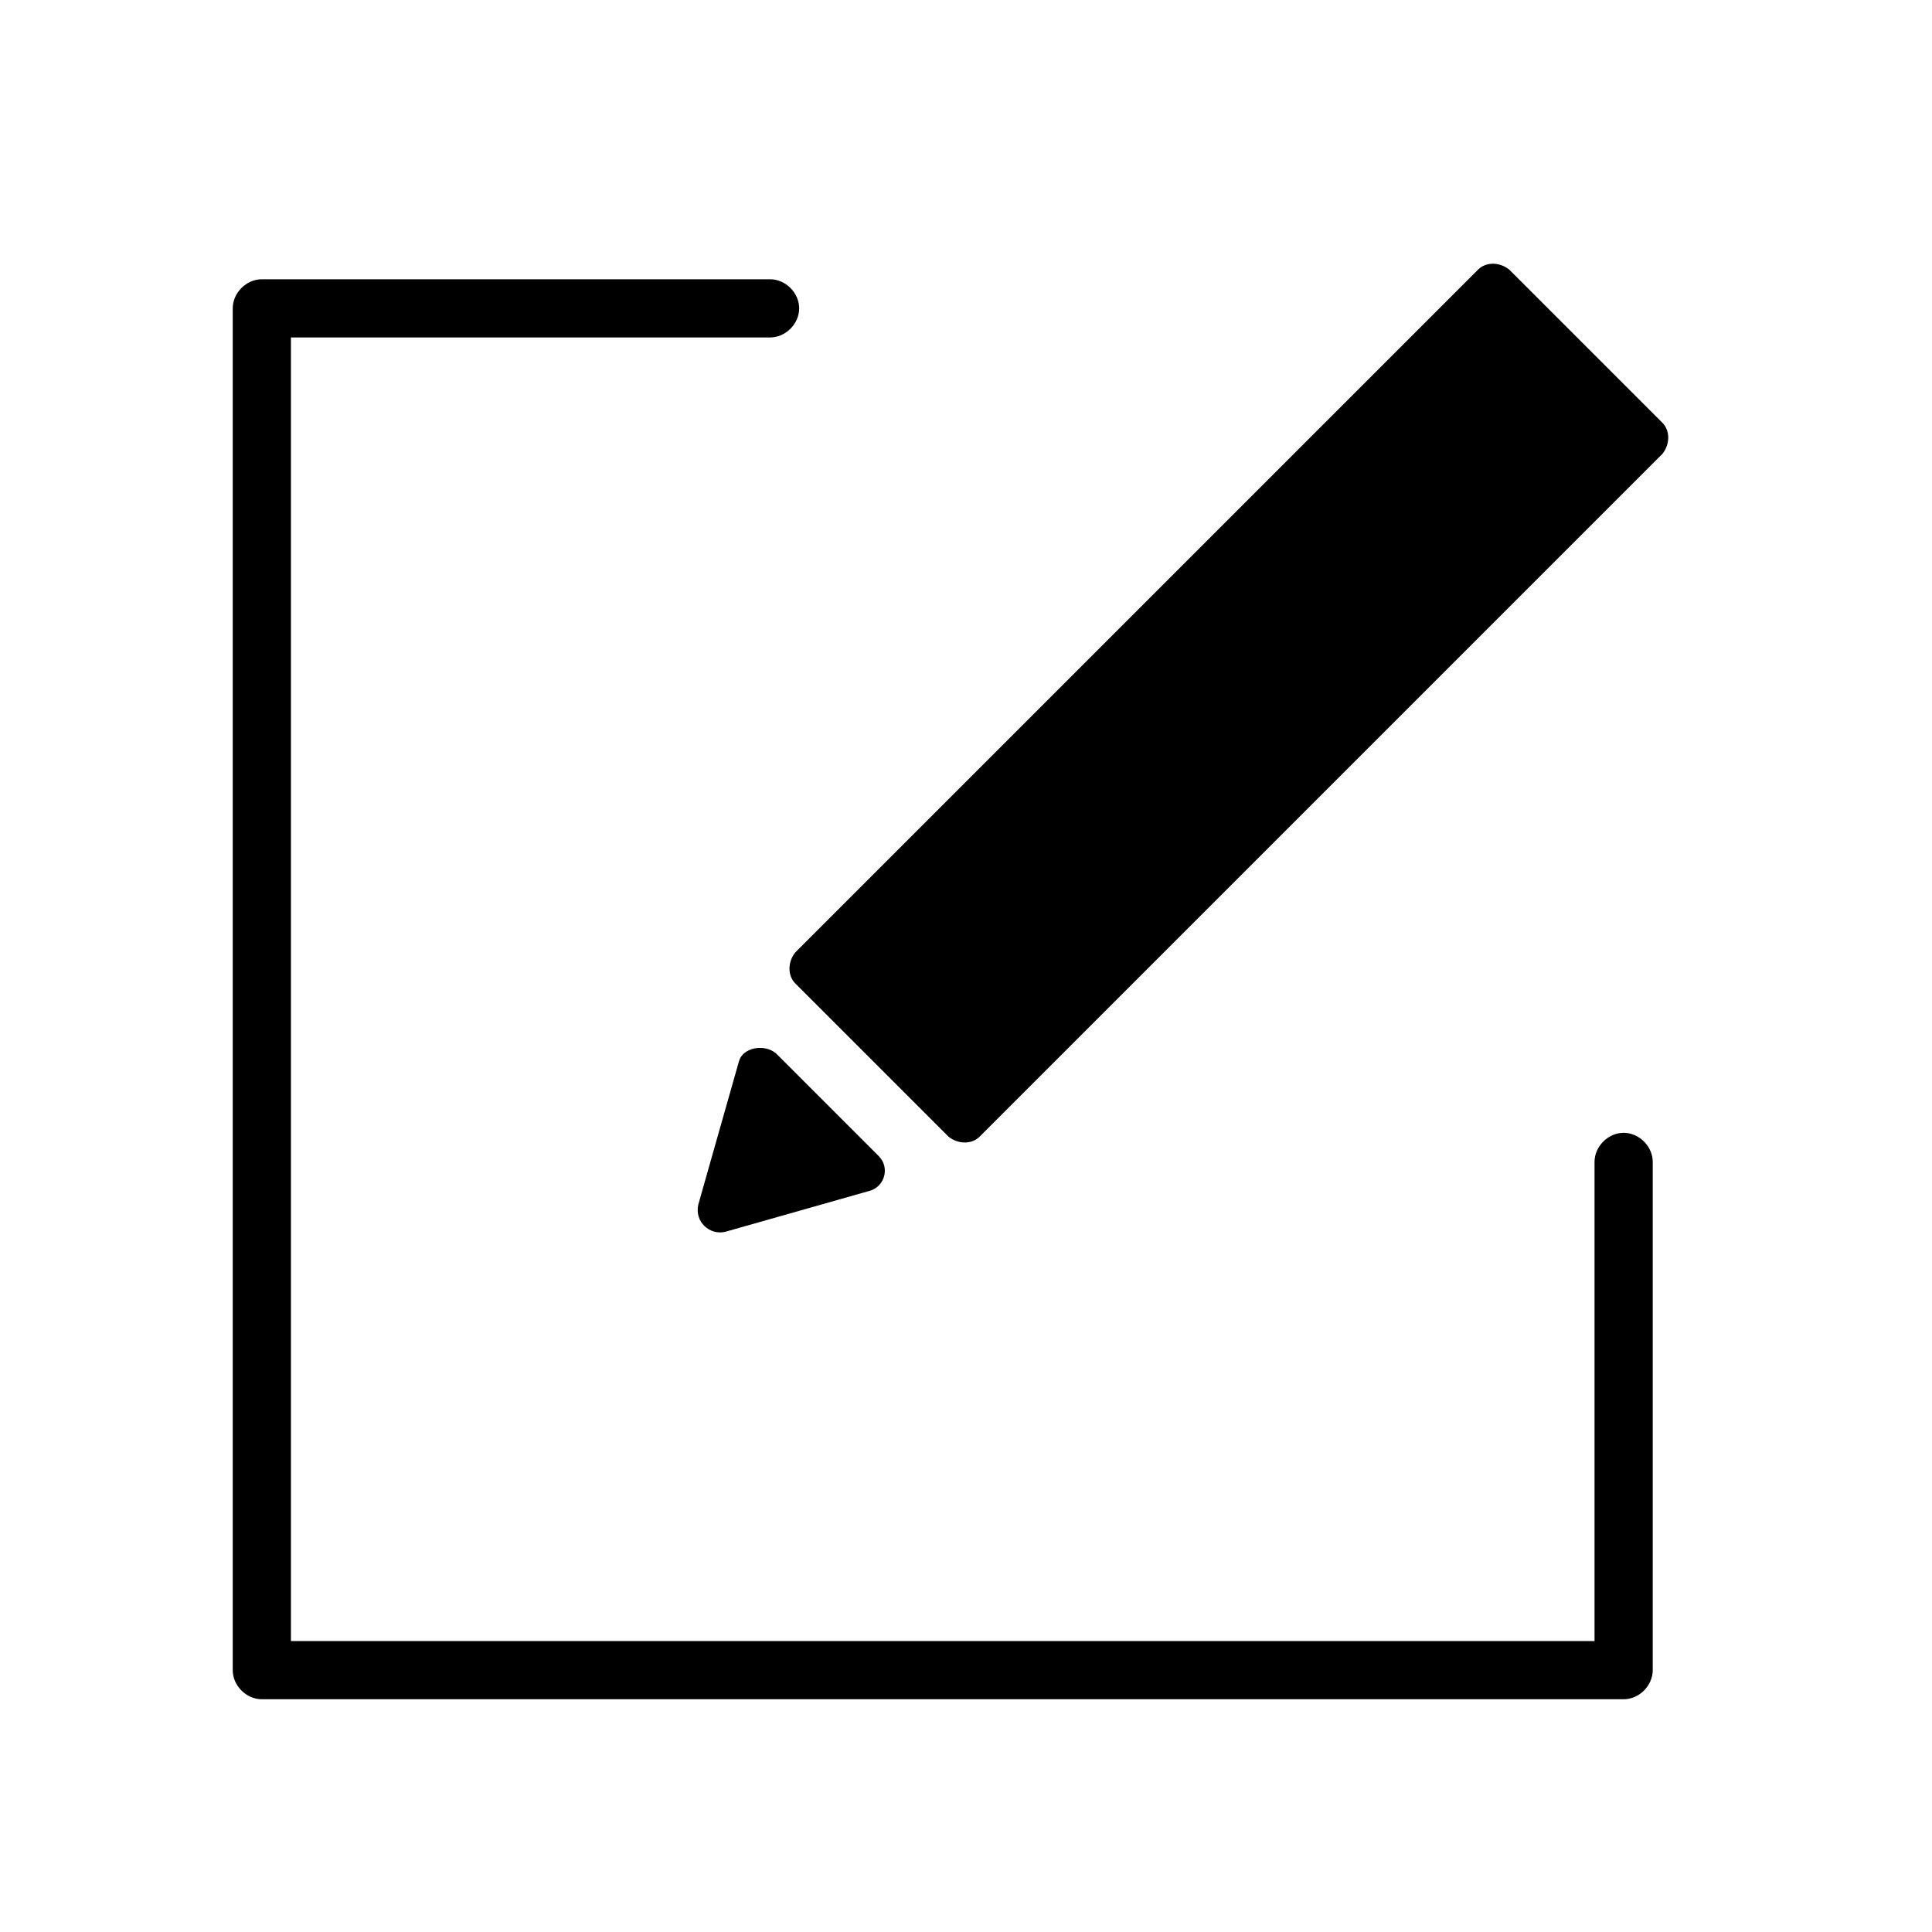
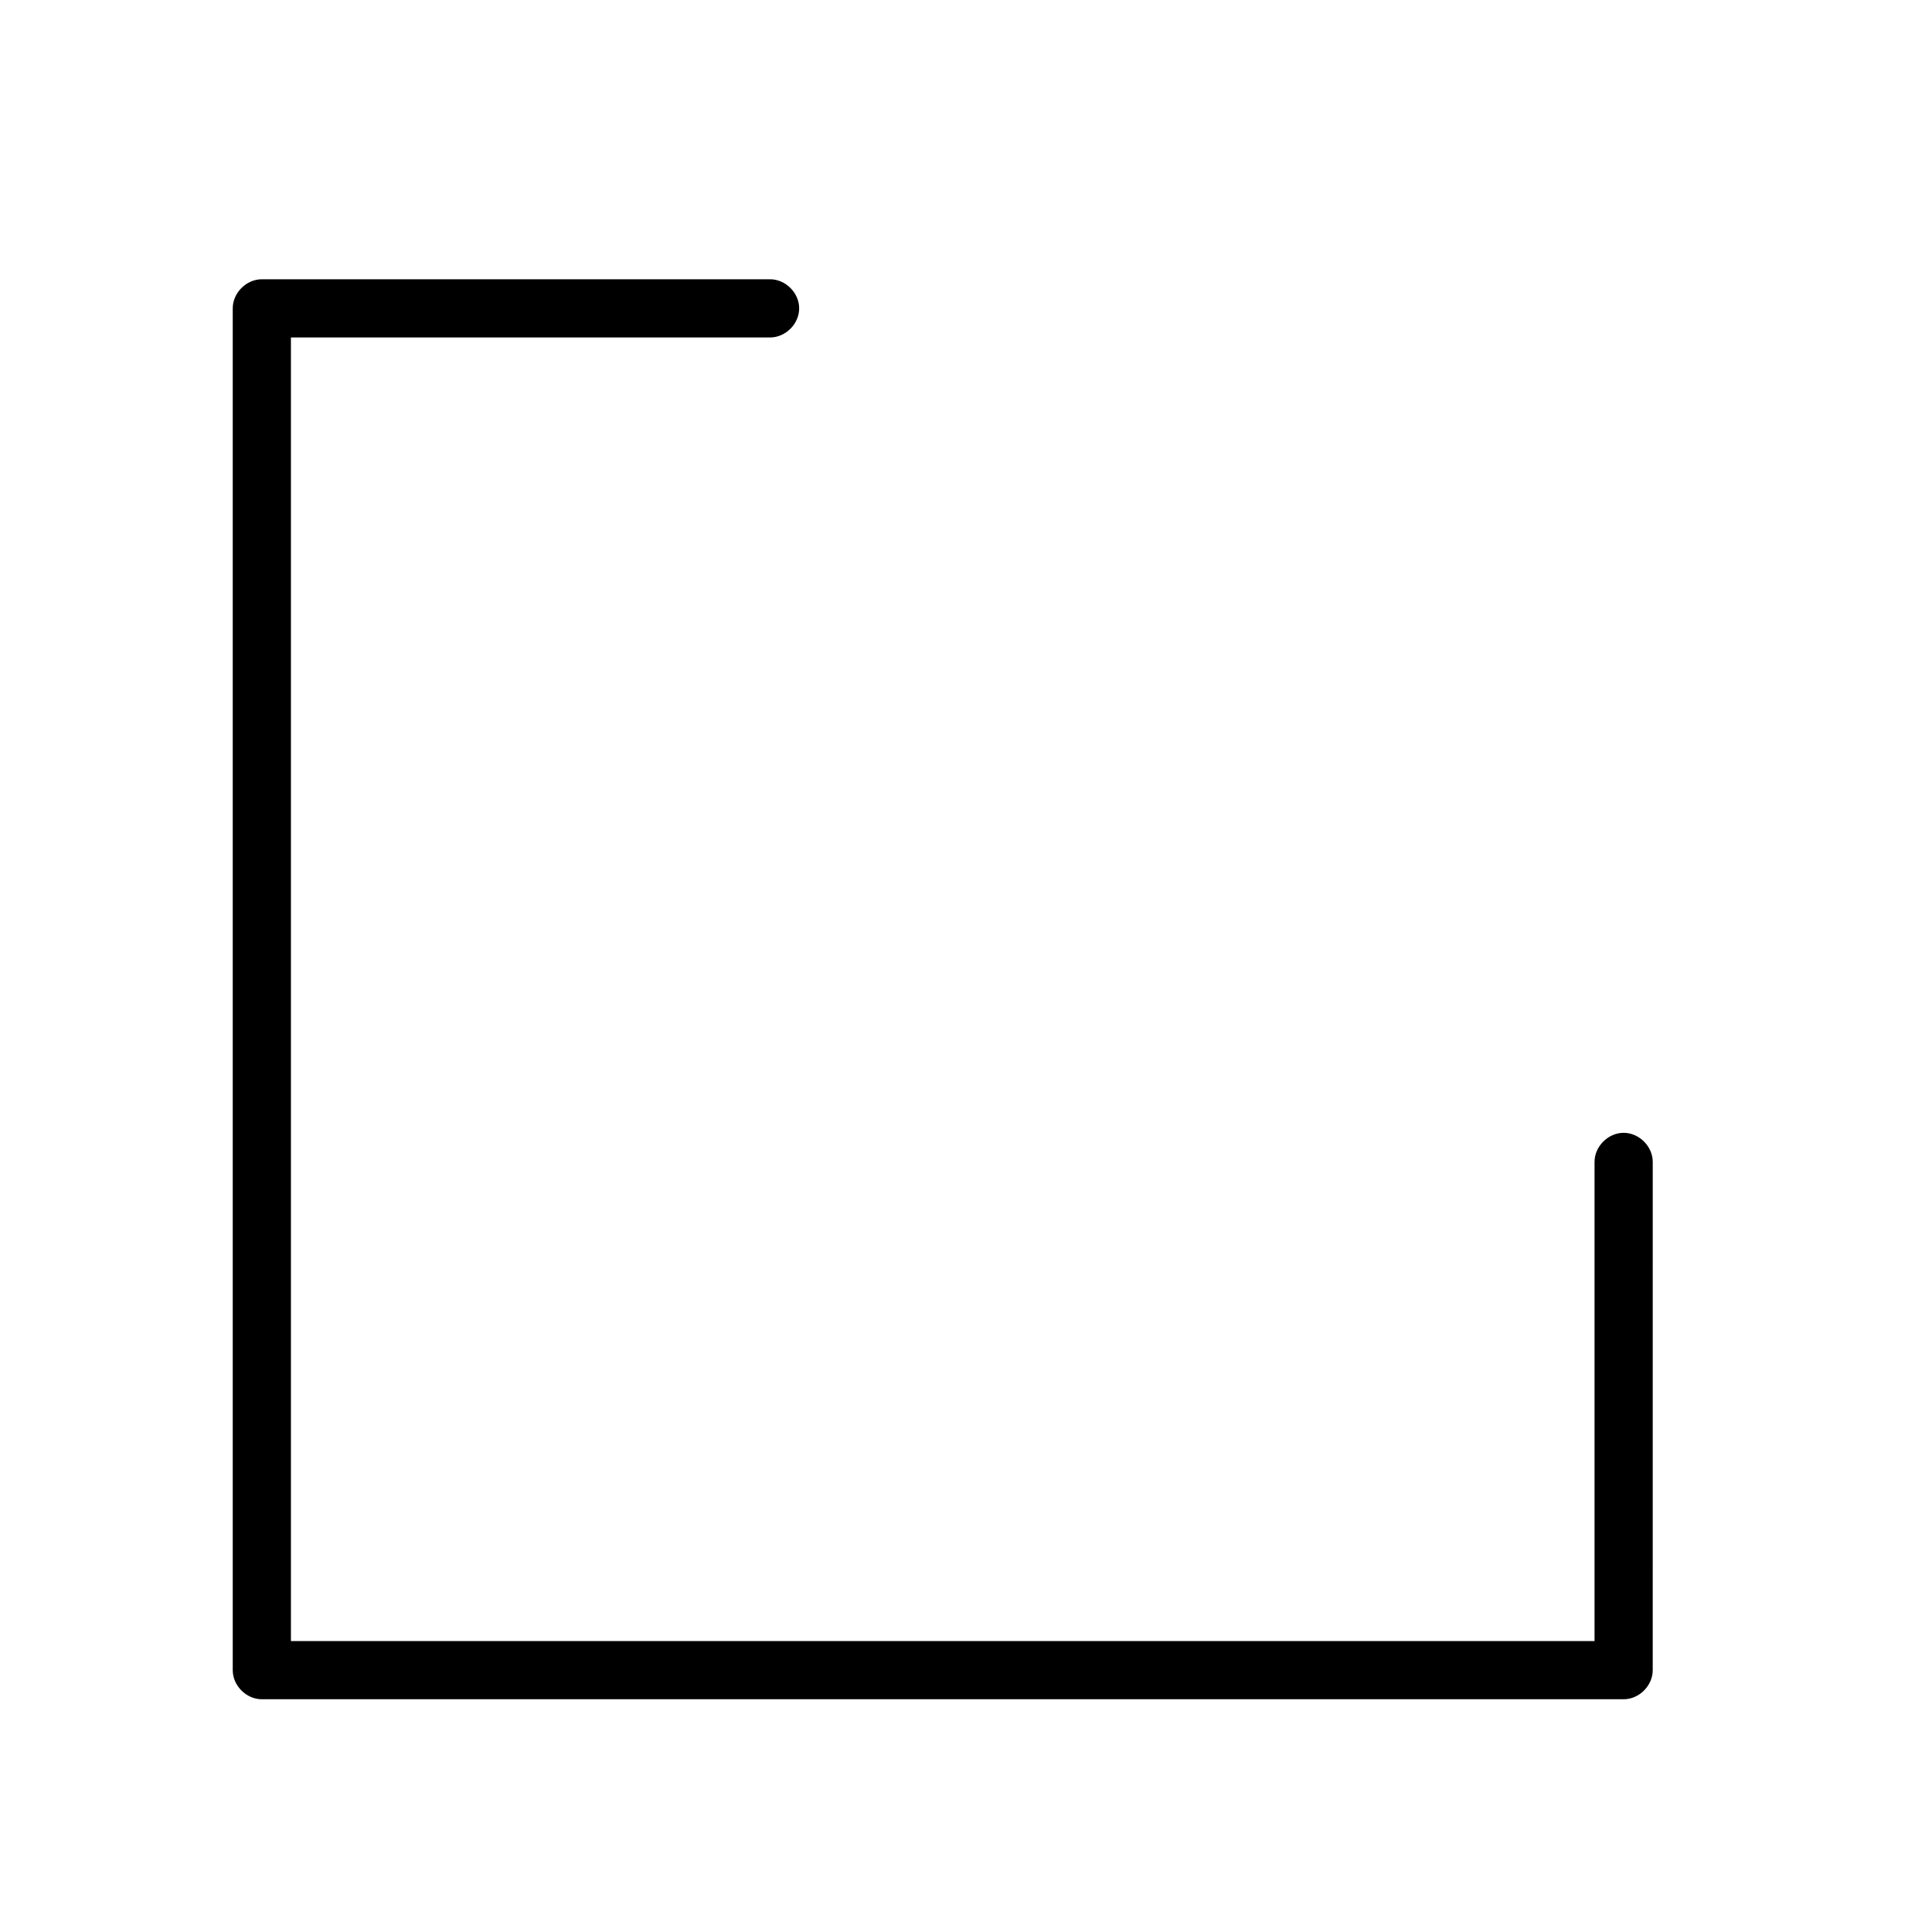
<svg xmlns="http://www.w3.org/2000/svg" fill="#000000" width="800px" height="800px" version="1.1" viewBox="144 144 512 512">
  <g>
    <path d="m574.28 444.21c-4.113 0-7.711 3.598-7.711 7.711v126.98h-345.47v-345.47h126.98c4.113 0 7.711-3.598 7.711-7.711 0-4.113-3.598-7.711-7.711-7.711h-134.69c-4.113 0-7.711 3.598-7.711 7.711v360.89c0 4.113 3.598 7.711 7.711 7.711h360.89c4.113 0 7.711-3.598 7.711-7.711l0.004-134.69c0-4.113-3.602-7.711-7.711-7.711z" />
-     <path d="m349.62 423.13 27.246 27.246c3.086 3.086 1.543 8.227-2.57 9.254l-38.043 10.797c-4.113 1.027-8.227-2.57-7.199-7.199l10.797-38.043c1.031-3.598 6.684-4.625 9.77-2.055zm45.754 22.105-40.613-40.613c-2.055-2.055-2.055-5.656 0-8.227l180.96-180.96c2.055-2.055 5.656-2.055 8.227 0l40.613 40.613c2.055 2.055 2.055 5.656 0 8.227l-180.96 180.96c-2.059 2.055-5.656 2.055-8.227 0z" />
  </g>
</svg>